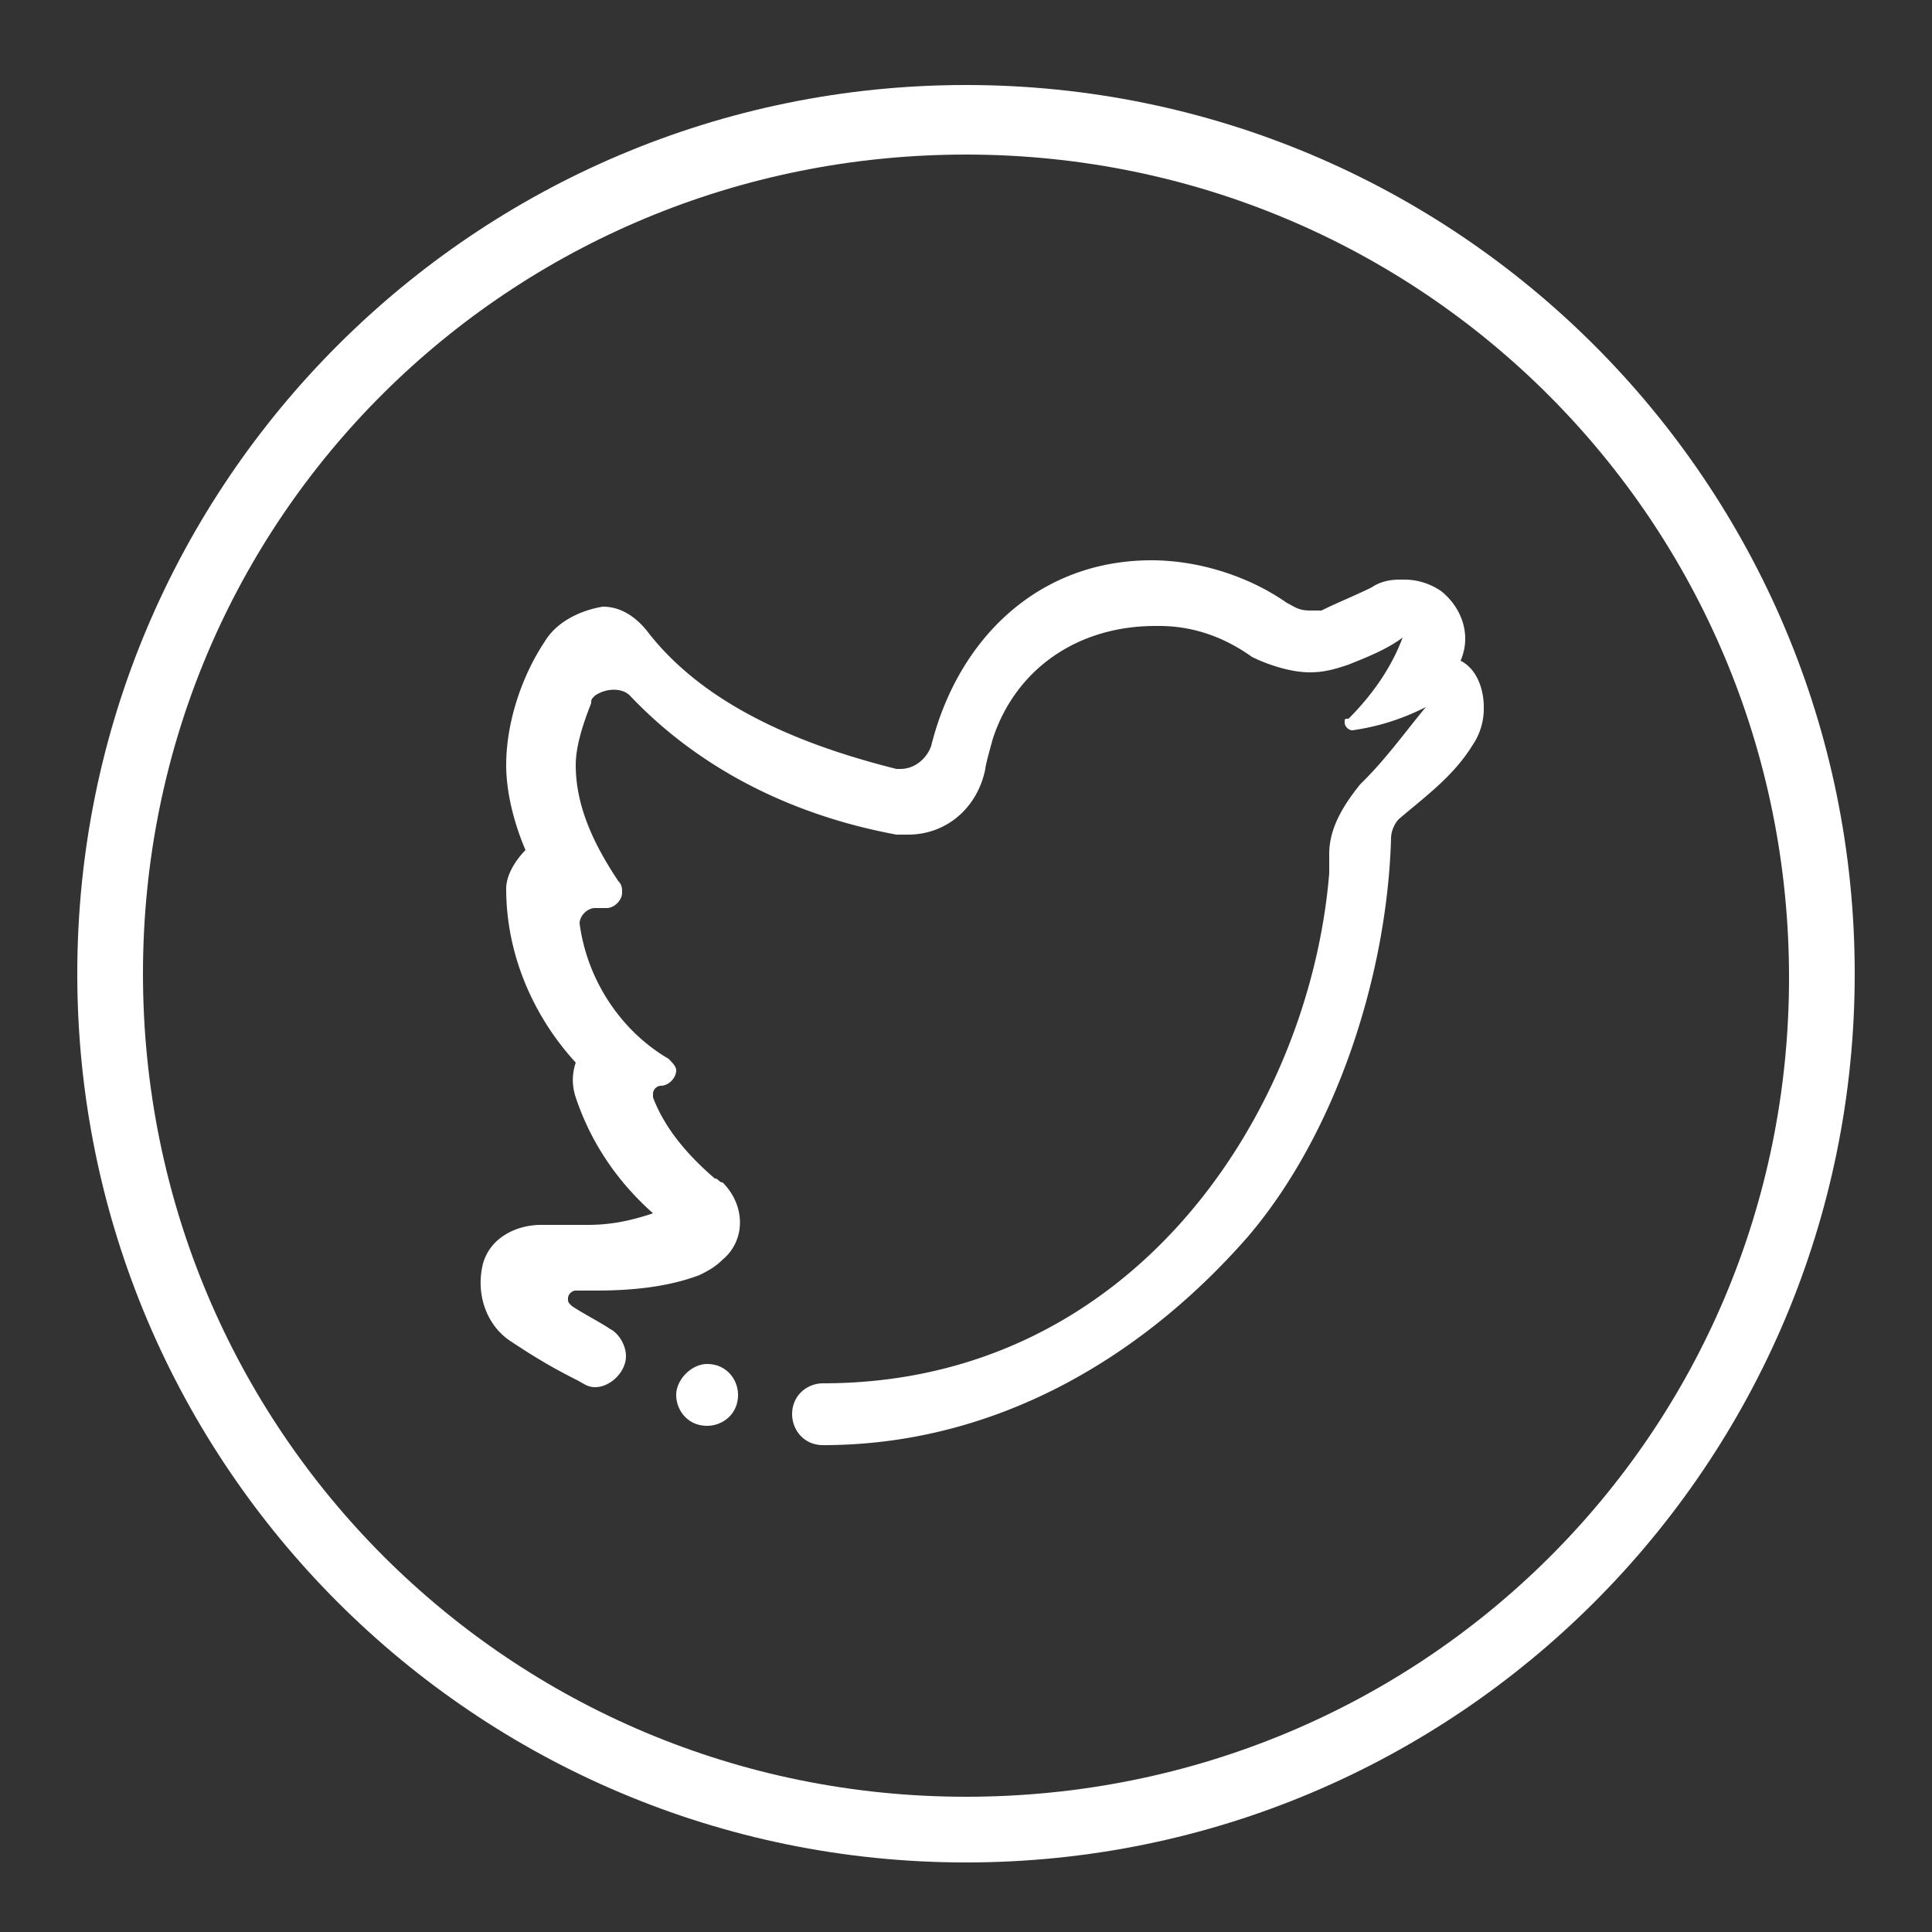
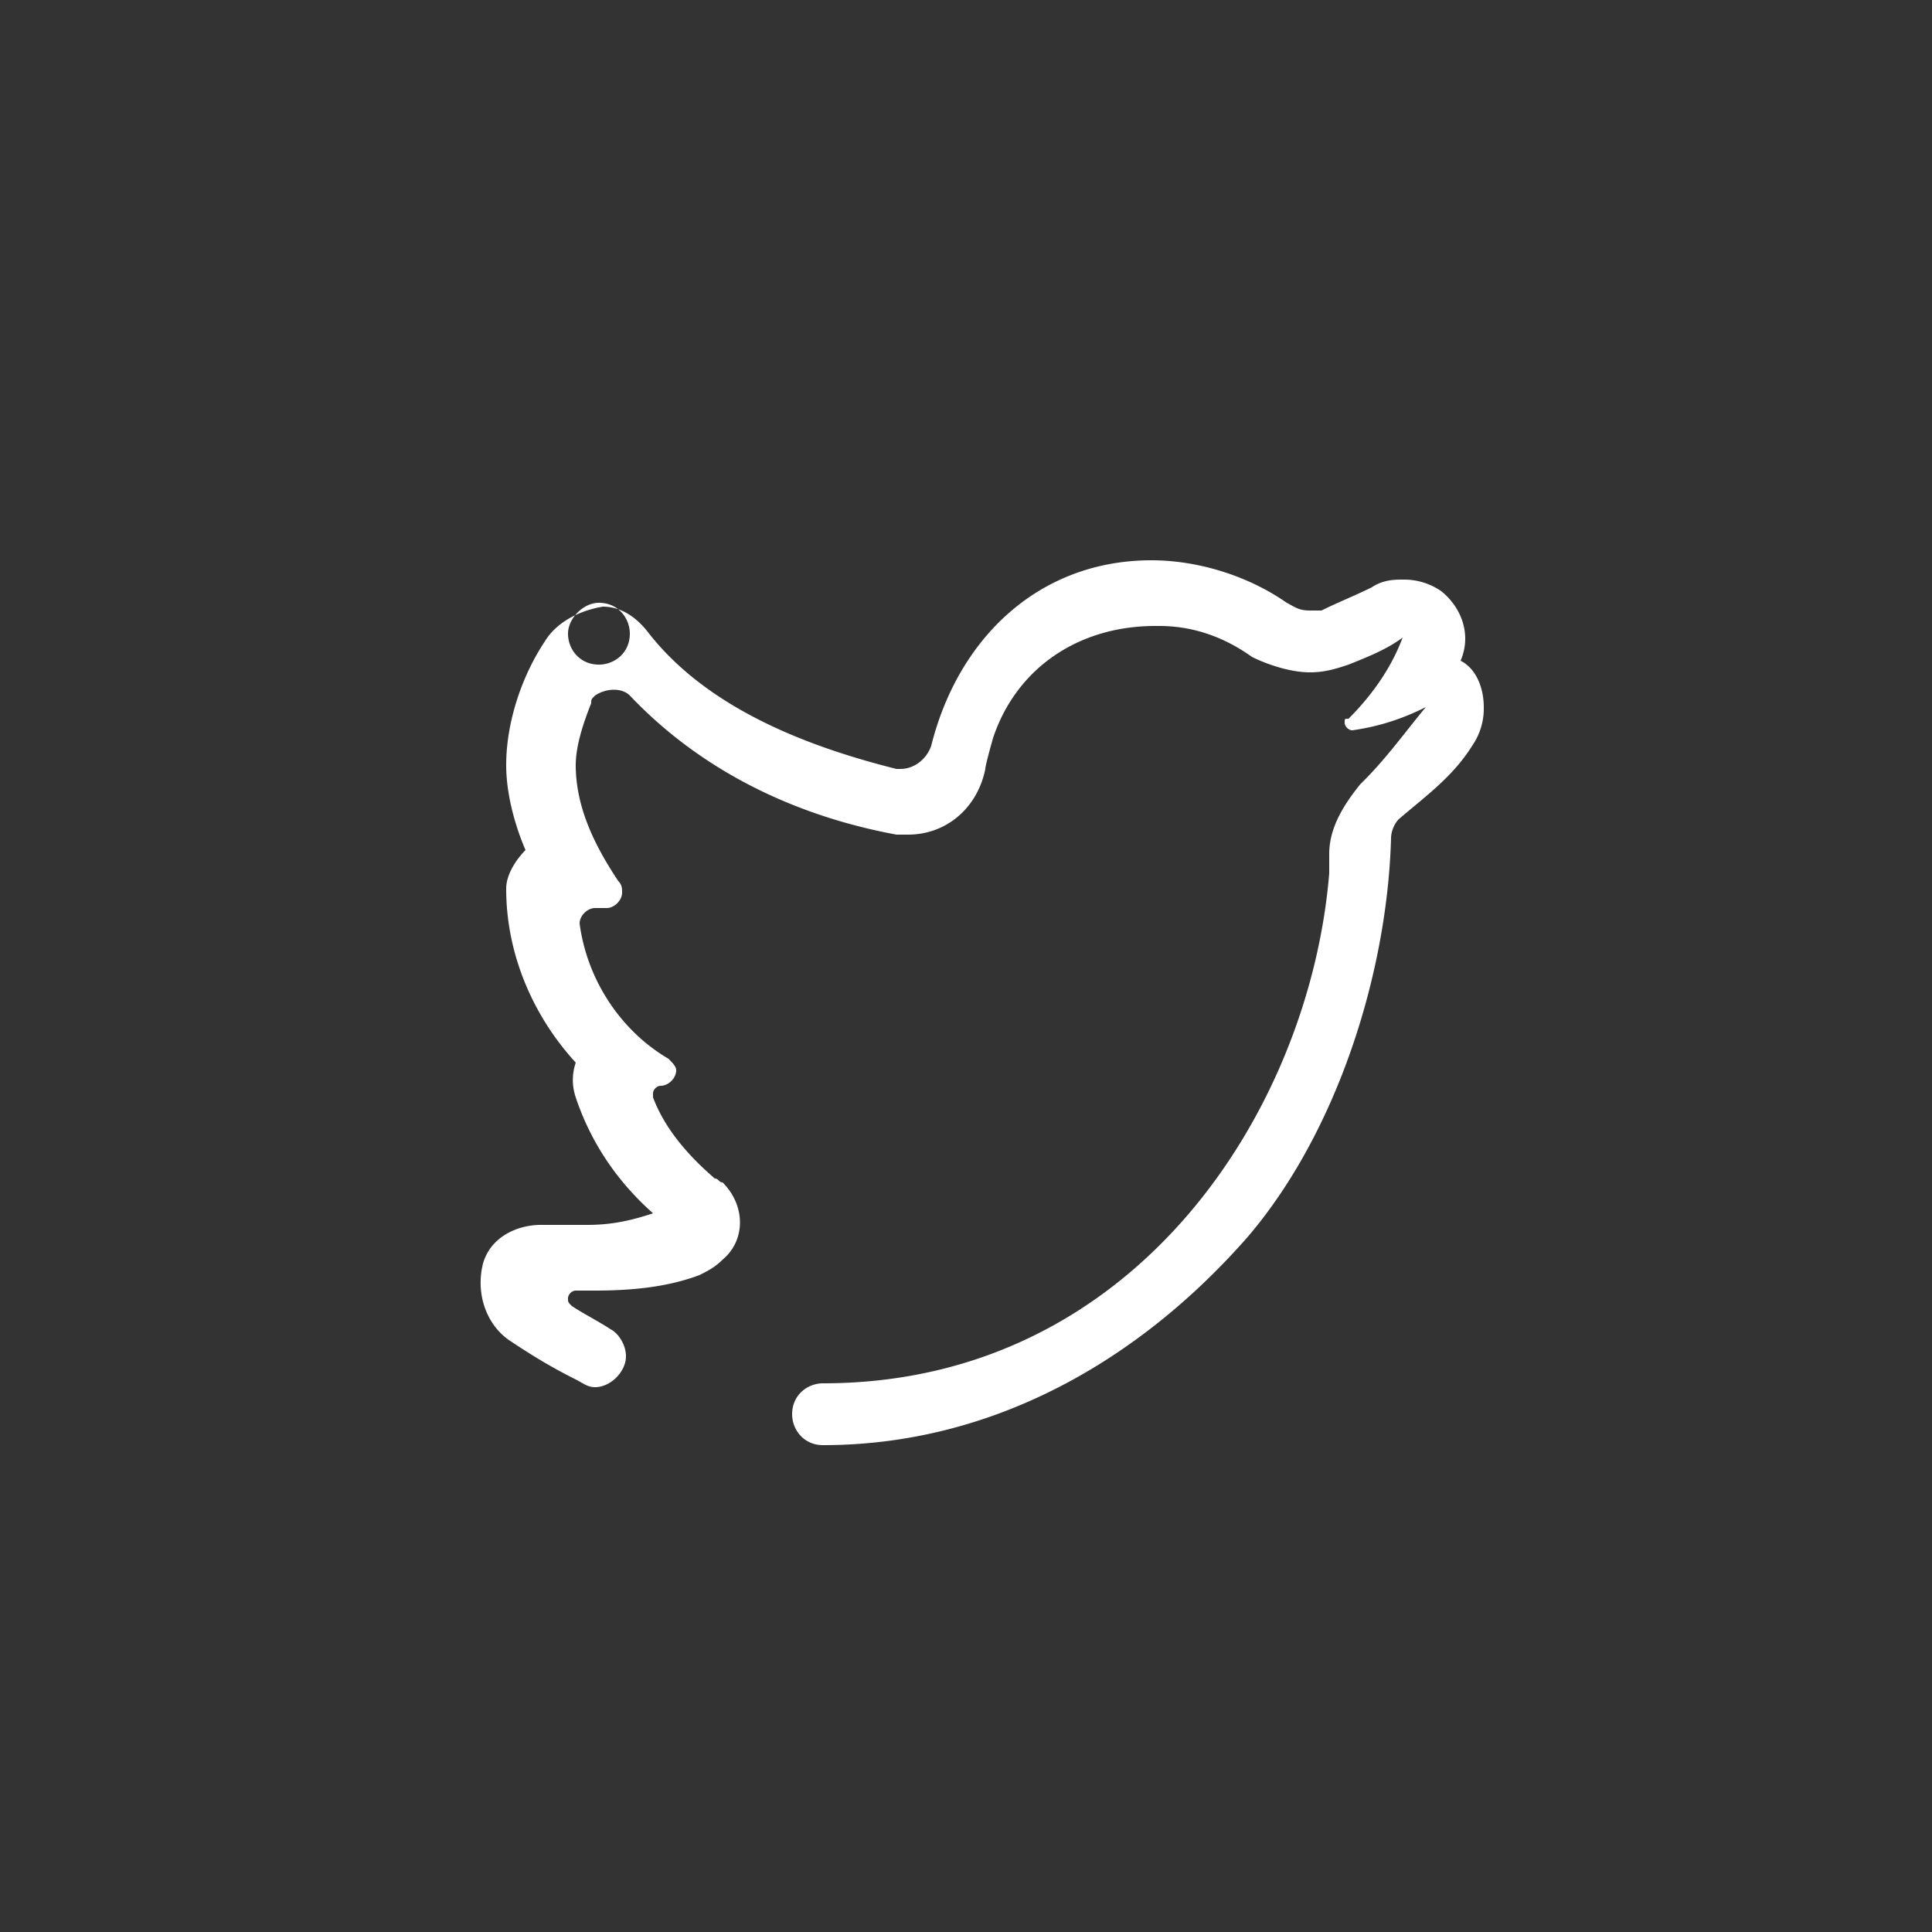
<svg xmlns="http://www.w3.org/2000/svg" viewBox="0 0 50 50" fill="#fff">
  <rect x="0" y="0" width="50" height="50" fill="#333333" stroke="none" />
-   <path d="M25 2.2c-12.7 0-23 10.3-23 23s10.3 23 23 23 23-10.3 23-23-10.3-23-23-23zm0 44.3C13.2 46.5 3.7 37 3.7 25.2S13.2 4 25 4s21.3 9.5 21.3 21.3S36.8 46.5 25 46.5z" />
-   <path d="M38.4 18.3a1.69 1.69 0 0 1-.3 1c-.5.8-1.2 1.3-1.9 1.9-.1.1-.2.3-.2.5-.1 3.5-1.4 7.6-3.7 10.3-2.8 3.2-6.6 5.4-11 5.4-.5 0-.8-.4-.8-.8 0-.5.4-.8.8-.8 8.1 0 12.6-7.1 13.1-13.2v-.3-.2c0-.7.4-1.3.8-1.8l.1-.1c.6-.6 1.1-1.3 1.6-1.9-.6.3-1.2.5-1.9.6-.1 0-.2-.1-.2-.2s0-.1.1-.1h0c.6-.6 1.1-1.3 1.4-2.1-.4.3-.9.5-1.4.7-.3.1-.6.2-1 .2-.5 0-1.1-.2-1.5-.4h0c-.7-.5-1.5-.8-2.4-.8h-.1c-2 0-3.6 1.1-4.2 2.9 0 0-.2.7-.2.8-.2 1-1 1.7-2 1.7h-.3c-2.7-.5-5.1-1.7-6.9-3.6h0c-.2-.2-.6-.2-.9 0-.1.1-.1.1-.1.2h0c-.2.5-.4 1.1-.4 1.6 0 1.1.5 2.1 1.1 3h0c.1.1.1.2.1.3 0 .2-.2.4-.4.4h-.1 0 0-.2c-.2 0-.4.2-.4.4.2 1.5 1.1 2.8 2.3 3.5h0c.1.1.2.2.2.3 0 .2-.2.4-.4.4h0 0 0c-.1 0-.2.1-.2.2v.1c.3.8.9 1.5 1.6 2.1h0c.1 0 .1.1.2.1.6.6.6 1.5 0 2-.2.2-.4.3-.6.4h0c-.8.3-1.7.4-2.7.4h-.5c-.1 0-.2.1-.2.2s0 .1.1.2c.3.2.7.4 1 .6h0c.2.1.4.4.4.7 0 .4-.4.8-.8.8-.2 0-.3-.1-.5-.2-.6-.3-1.1-.6-1.7-1s-.9-1.2-.7-2c.2-.7.9-1 1.5-1h1.2c.6 0 1.1-.1 1.7-.3-.9-.8-1.6-1.8-2-3-.1-.3-.1-.6 0-.9-1.1-1.2-1.8-2.8-1.8-4.5 0-.4.3-.8.5-1-.3-.7-.5-1.5-.5-2.2 0-1.1.4-2.3 1-3.2.3-.5.9-.8 1.5-.9.5 0 .9.3 1.2.7 1.5 1.9 4 2.9 6.4 3.5h.1c.4 0 .7-.3.8-.6.7-2.8 2.8-4.8 5.7-4.8 1.2 0 2.5.4 3.5 1.1.2.1.3.2.6.2h.3c.4-.2.9-.4 1.3-.6.3-.2.6-.2.8-.2a1.69 1.69 0 0 1 1 .3c.5.4.8 1.1.5 1.8h0c.4.2.6.7.6 1.2h0 0zM13.8 31.6h0 0zm1.7-16c-.1 0 0 0 0 0h0zm2.8 19.7c.5 0 .8.4.8.8 0 .5-.4.8-.8.8-.5 0-.8-.4-.8-.8s.4-.8.8-.8h0z" fill-rule="evenodd" />
+   <path d="M38.4 18.3a1.69 1.69 0 0 1-.3 1c-.5.8-1.2 1.3-1.9 1.9-.1.1-.2.3-.2.5-.1 3.5-1.4 7.6-3.7 10.3-2.8 3.2-6.6 5.4-11 5.4-.5 0-.8-.4-.8-.8 0-.5.4-.8.8-.8 8.1 0 12.6-7.1 13.1-13.2v-.3-.2c0-.7.4-1.3.8-1.8l.1-.1c.6-.6 1.1-1.3 1.6-1.9-.6.3-1.2.5-1.9.6-.1 0-.2-.1-.2-.2s0-.1.1-.1h0c.6-.6 1.1-1.3 1.4-2.1-.4.3-.9.5-1.4.7-.3.1-.6.2-1 .2-.5 0-1.1-.2-1.5-.4h0c-.7-.5-1.5-.8-2.4-.8h-.1c-2 0-3.6 1.1-4.2 2.9 0 0-.2.7-.2.8-.2 1-1 1.7-2 1.7h-.3c-2.7-.5-5.1-1.7-6.9-3.6h0c-.2-.2-.6-.2-.9 0-.1.1-.1.1-.1.2h0c-.2.5-.4 1.1-.4 1.6 0 1.1.5 2.1 1.1 3h0c.1.1.1.2.1.3 0 .2-.2.4-.4.4h-.1 0 0-.2c-.2 0-.4.2-.4.4.2 1.5 1.1 2.8 2.3 3.5h0c.1.1.2.2.2.3 0 .2-.2.4-.4.4h0 0 0c-.1 0-.2.1-.2.2v.1c.3.8.9 1.5 1.6 2.1h0c.1 0 .1.1.2.1.6.6.6 1.5 0 2-.2.2-.4.3-.6.4h0c-.8.3-1.7.4-2.7.4h-.5c-.1 0-.2.1-.2.2s0 .1.1.2c.3.2.7.4 1 .6h0c.2.1.4.4.4.7 0 .4-.4.8-.8.8-.2 0-.3-.1-.5-.2-.6-.3-1.1-.6-1.7-1s-.9-1.2-.7-2c.2-.7.9-1 1.5-1h1.2c.6 0 1.1-.1 1.7-.3-.9-.8-1.6-1.8-2-3-.1-.3-.1-.6 0-.9-1.1-1.2-1.8-2.8-1.8-4.5 0-.4.3-.8.5-1-.3-.7-.5-1.5-.5-2.2 0-1.1.4-2.3 1-3.2.3-.5.9-.8 1.5-.9.5 0 .9.3 1.2.7 1.5 1.9 4 2.9 6.4 3.5h.1c.4 0 .7-.3.8-.6.7-2.8 2.8-4.8 5.7-4.8 1.2 0 2.5.4 3.5 1.1.2.1.3.2.6.2h.3c.4-.2.9-.4 1.3-.6.3-.2.6-.2.8-.2a1.69 1.69 0 0 1 1 .3c.5.4.8 1.1.5 1.8h0c.4.2.6.7.6 1.2h0 0zM13.8 31.6h0 0zm1.7-16c-.1 0 0 0 0 0h0zc.5 0 .8.4.8.8 0 .5-.4.8-.8.8-.5 0-.8-.4-.8-.8s.4-.8.8-.8h0z" fill-rule="evenodd" />
</svg>